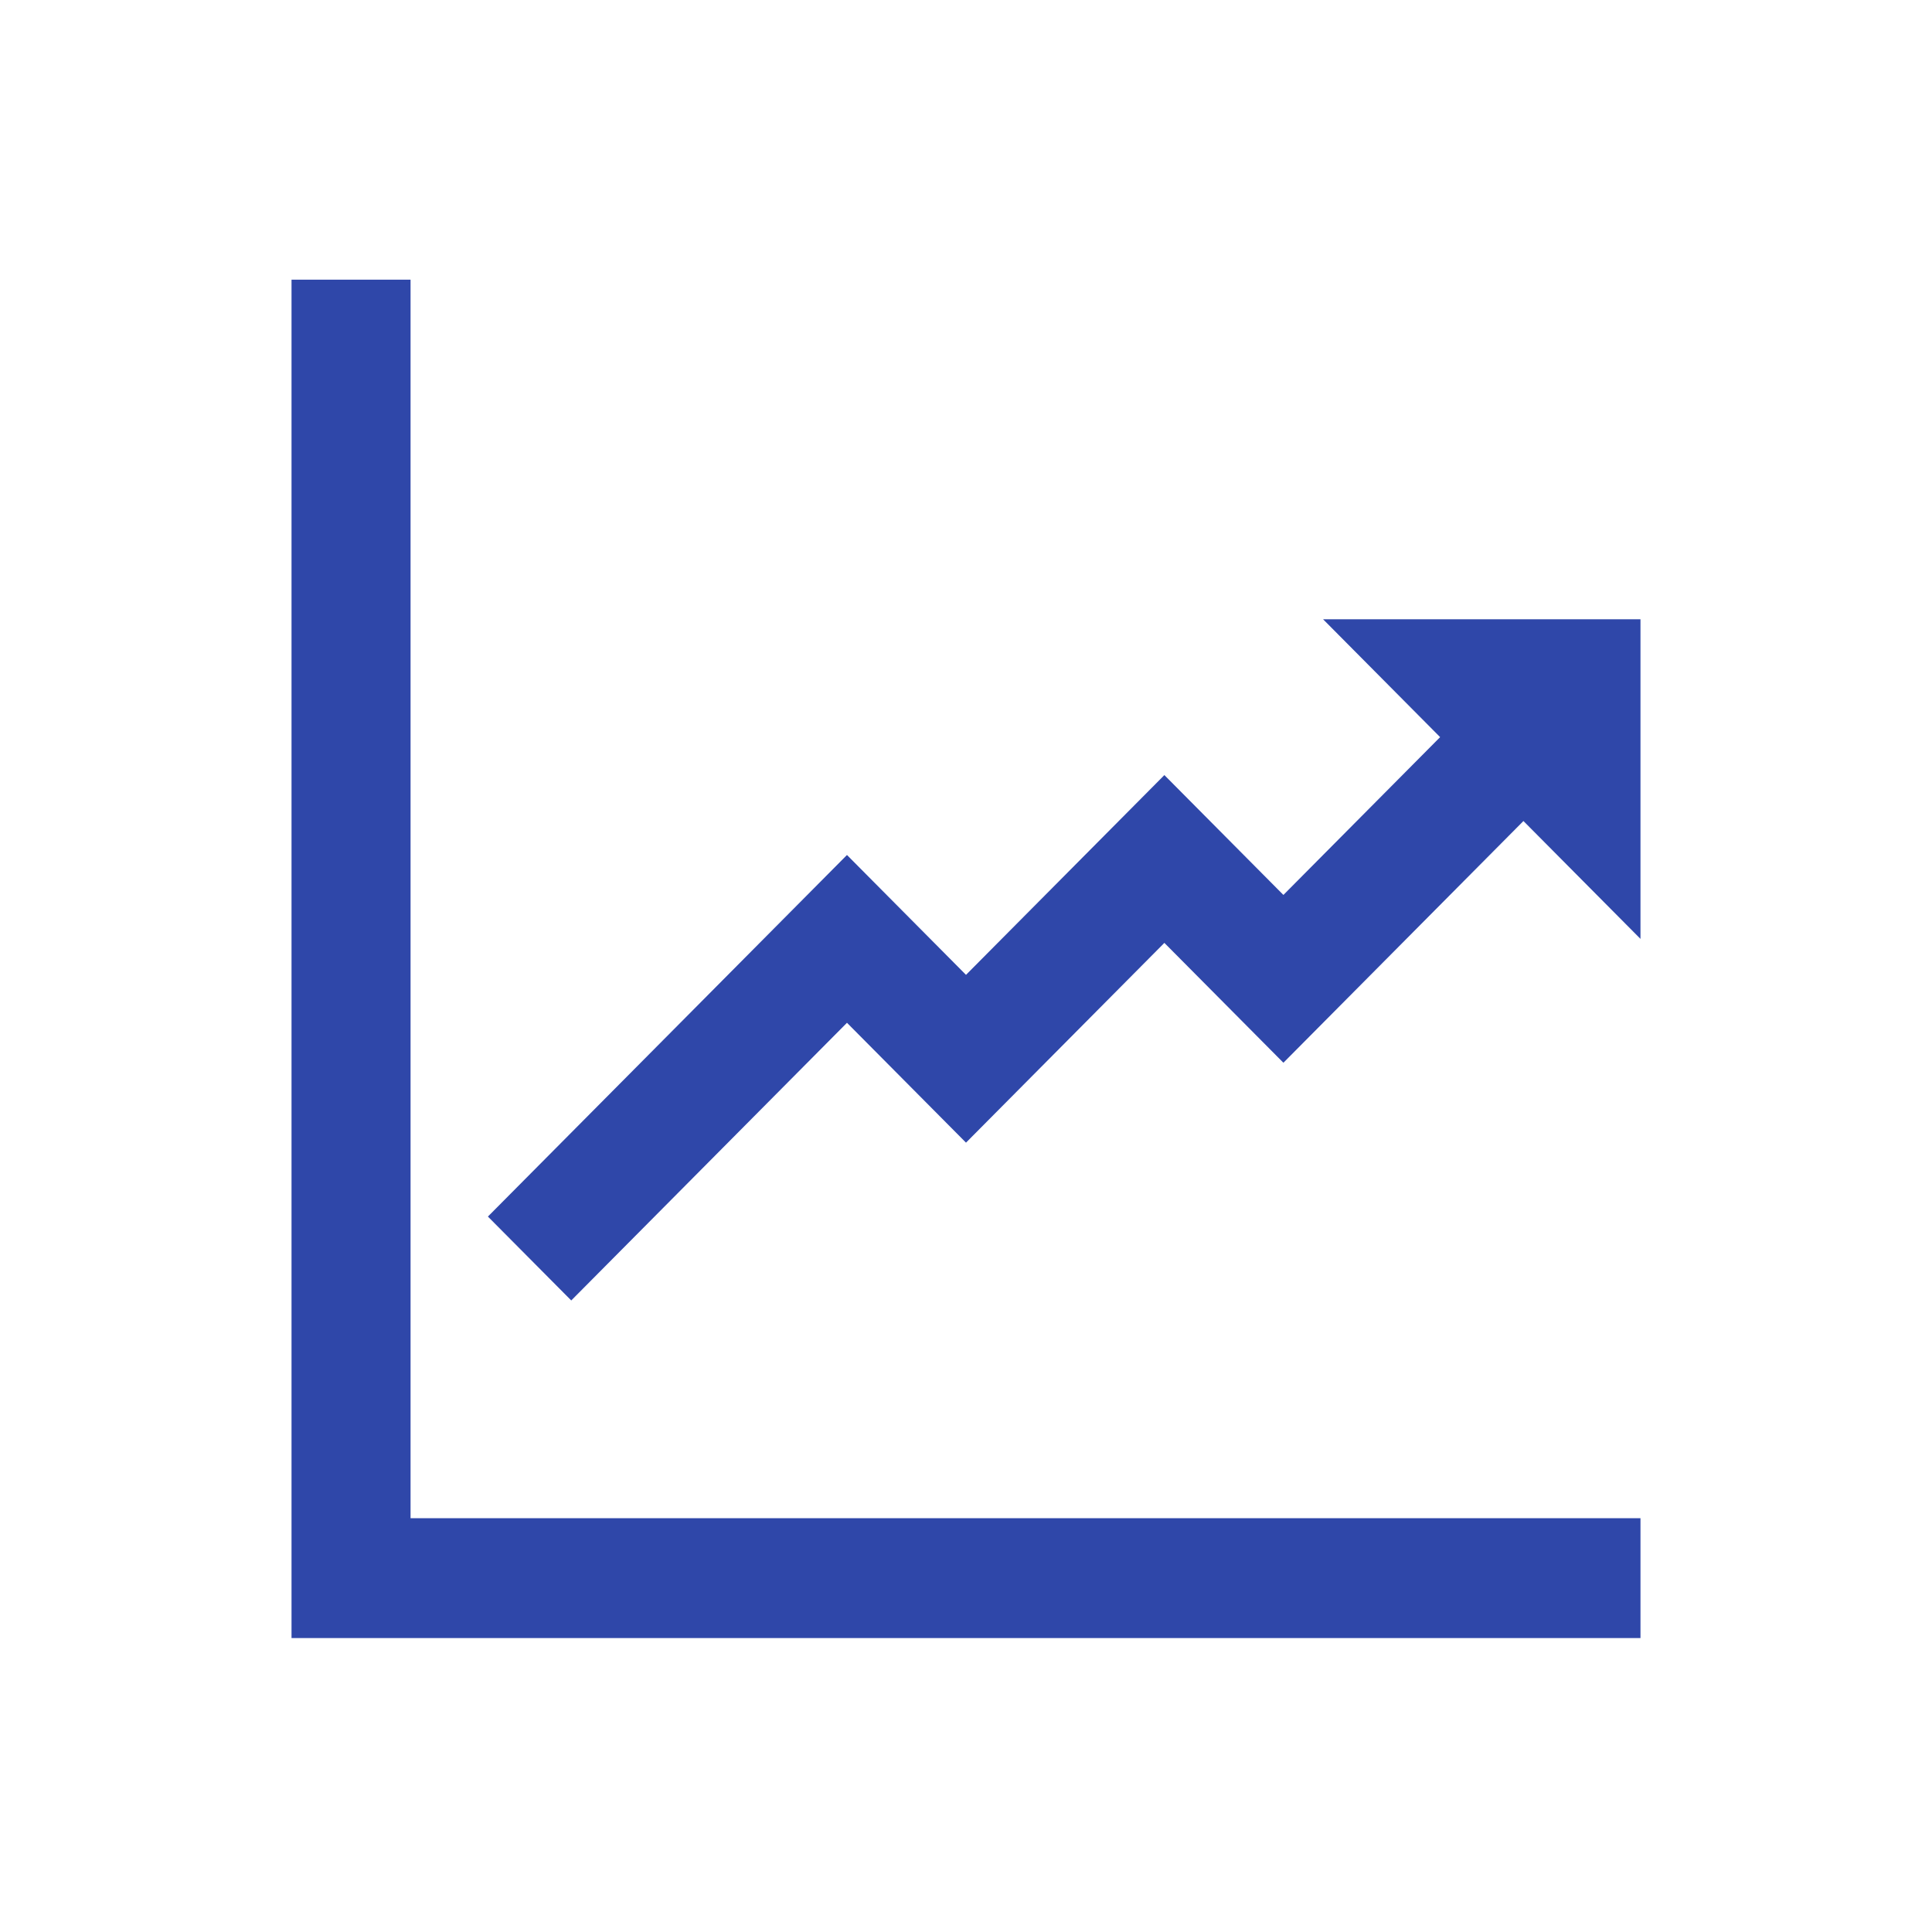
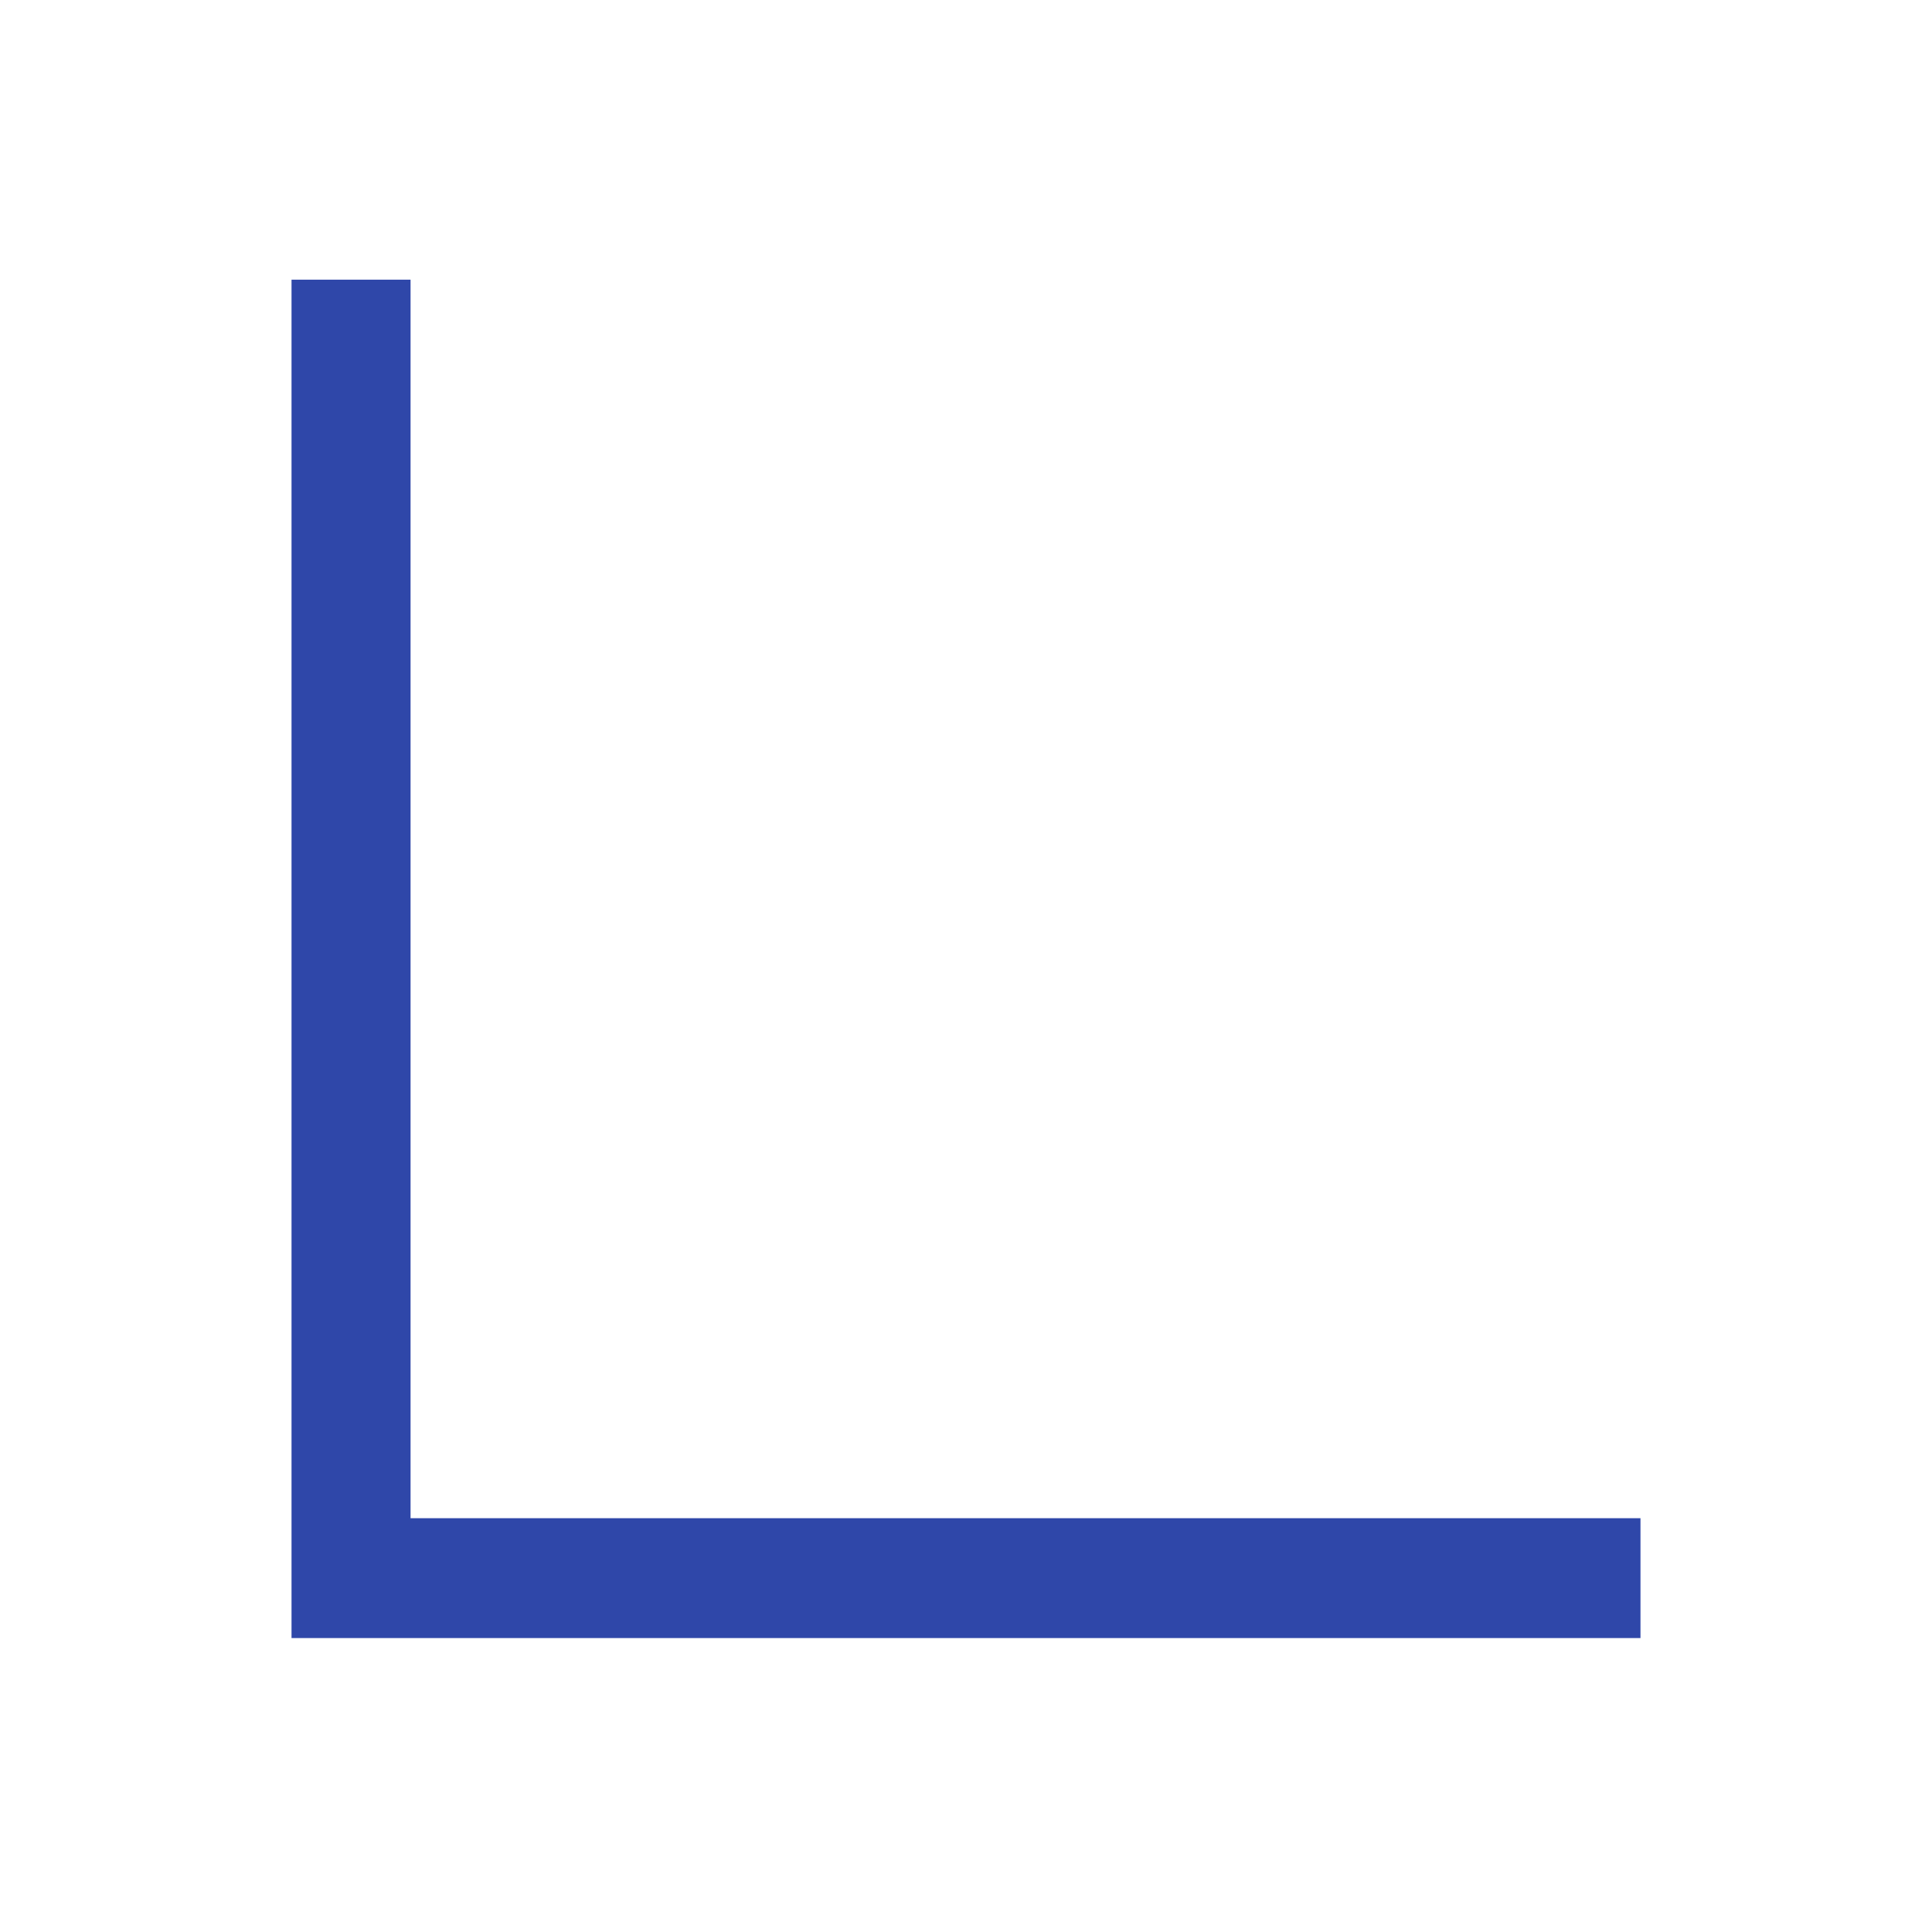
<svg xmlns="http://www.w3.org/2000/svg" width="140" height="140" xml:space="preserve" overflow="hidden">
  <g transform="translate(-1040 -328)">
    <g>
      <g>
        <g>
          <g>
            <path d="M28.75 20.125 20.125 20.125 20.125 117.875 117.875 117.875 117.875 109.25 28.75 109.25Z" fill="#2F47A9" fill-rule="nonzero" fill-opacity="1" transform="matrix(1 0 0 1.007 1041 328)" />
-             <path d="M94.875 44.562 103.356 53.044 92 64.4 83.375 55.775 69 70.15 60.375 61.525 34.356 87.544 40.394 93.581 60.375 73.6 69 82.225 83.375 67.85 92 76.475 109.394 59.081 117.875 67.562 117.875 44.562Z" fill="#2F47A9" fill-rule="nonzero" fill-opacity="1" transform="matrix(1 0 0 1.007 1041 328)" />
          </g>
        </g>
      </g>
    </g>
  </g>
</svg>